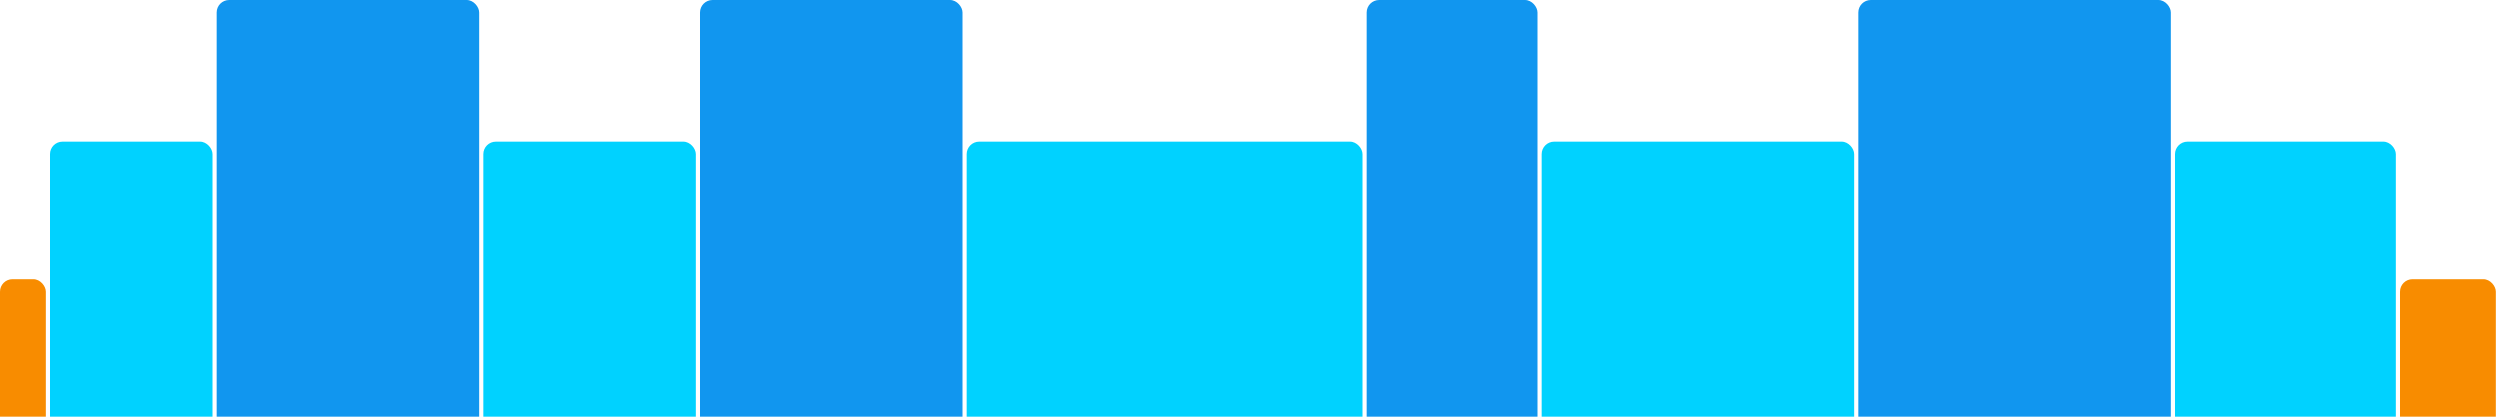
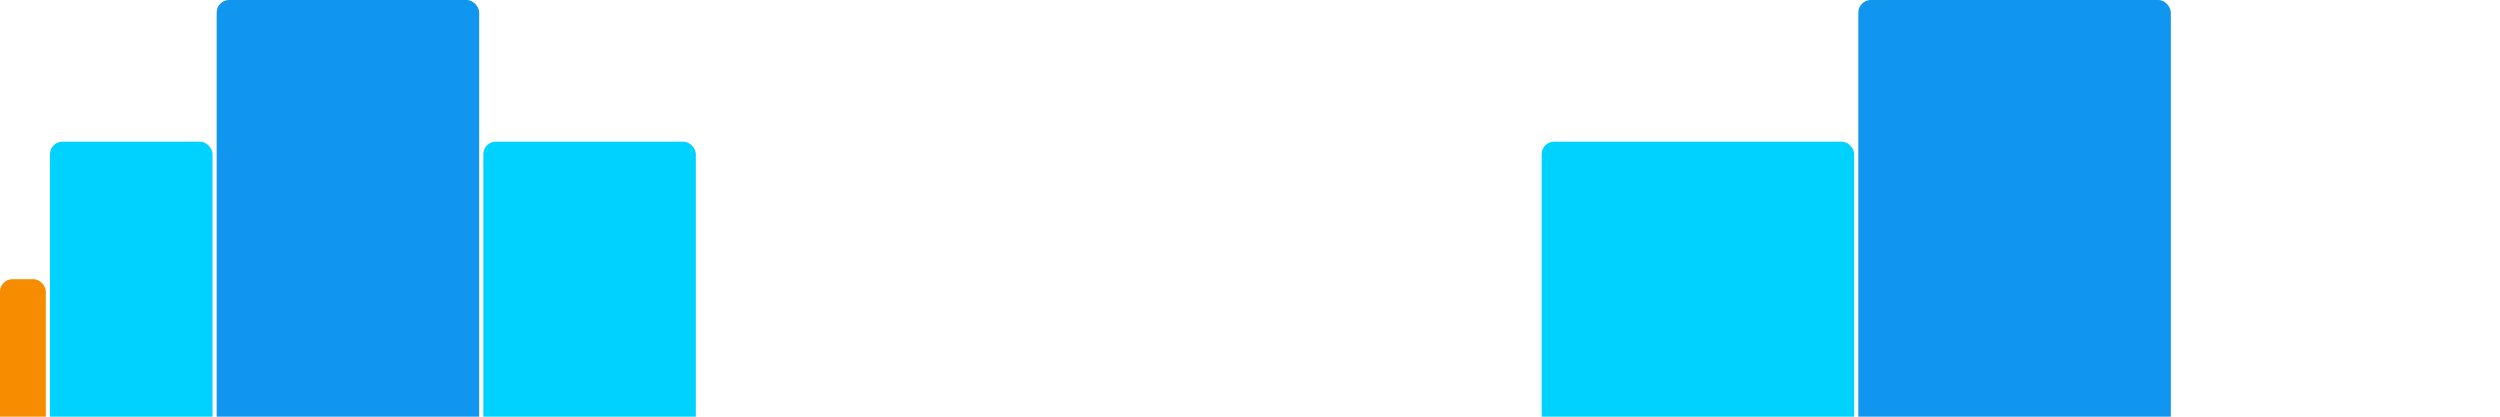
<svg xmlns="http://www.w3.org/2000/svg" version="1.1" baseProfile="full" width="600" height="100">
  <rect x="0" y="67" rx="3" ry="3" width="11" height="43" fill="rgb(248,140,0)" />
  <rect x="12" y="34" rx="3" ry="3" width="39" height="76" fill="rgb(0,210,255)" />
  <rect x="52" y="0" rx="3" ry="3" width="63" height="110" fill="rgb(17,150,239)" />
  <rect x="116" y="34" rx="3" ry="3" width="51" height="76" fill="rgb(0,210,255)" />
-   <rect x="168" y="0" rx="3" ry="3" width="63" height="110" fill="rgb(17,150,239)" />
-   <rect x="232" y="34" rx="3" ry="3" width="95" height="76" fill="rgb(0,210,255)" />
-   <rect x="328" y="0" rx="3" ry="3" width="41" height="110" fill="rgb(17,150,239)" />
  <rect x="370" y="34" rx="3" ry="3" width="75" height="76" fill="rgb(0,210,255)" />
  <rect x="446" y="0" rx="3" ry="3" width="75" height="110" fill="rgb(17,150,239)" />
-   <rect x="522" y="34" rx="3" ry="3" width="53" height="76" fill="rgb(0,210,255)" />
-   <rect x="576" y="67" rx="3" ry="3" width="23" height="43" fill="rgb(248,140,0)" />
</svg>